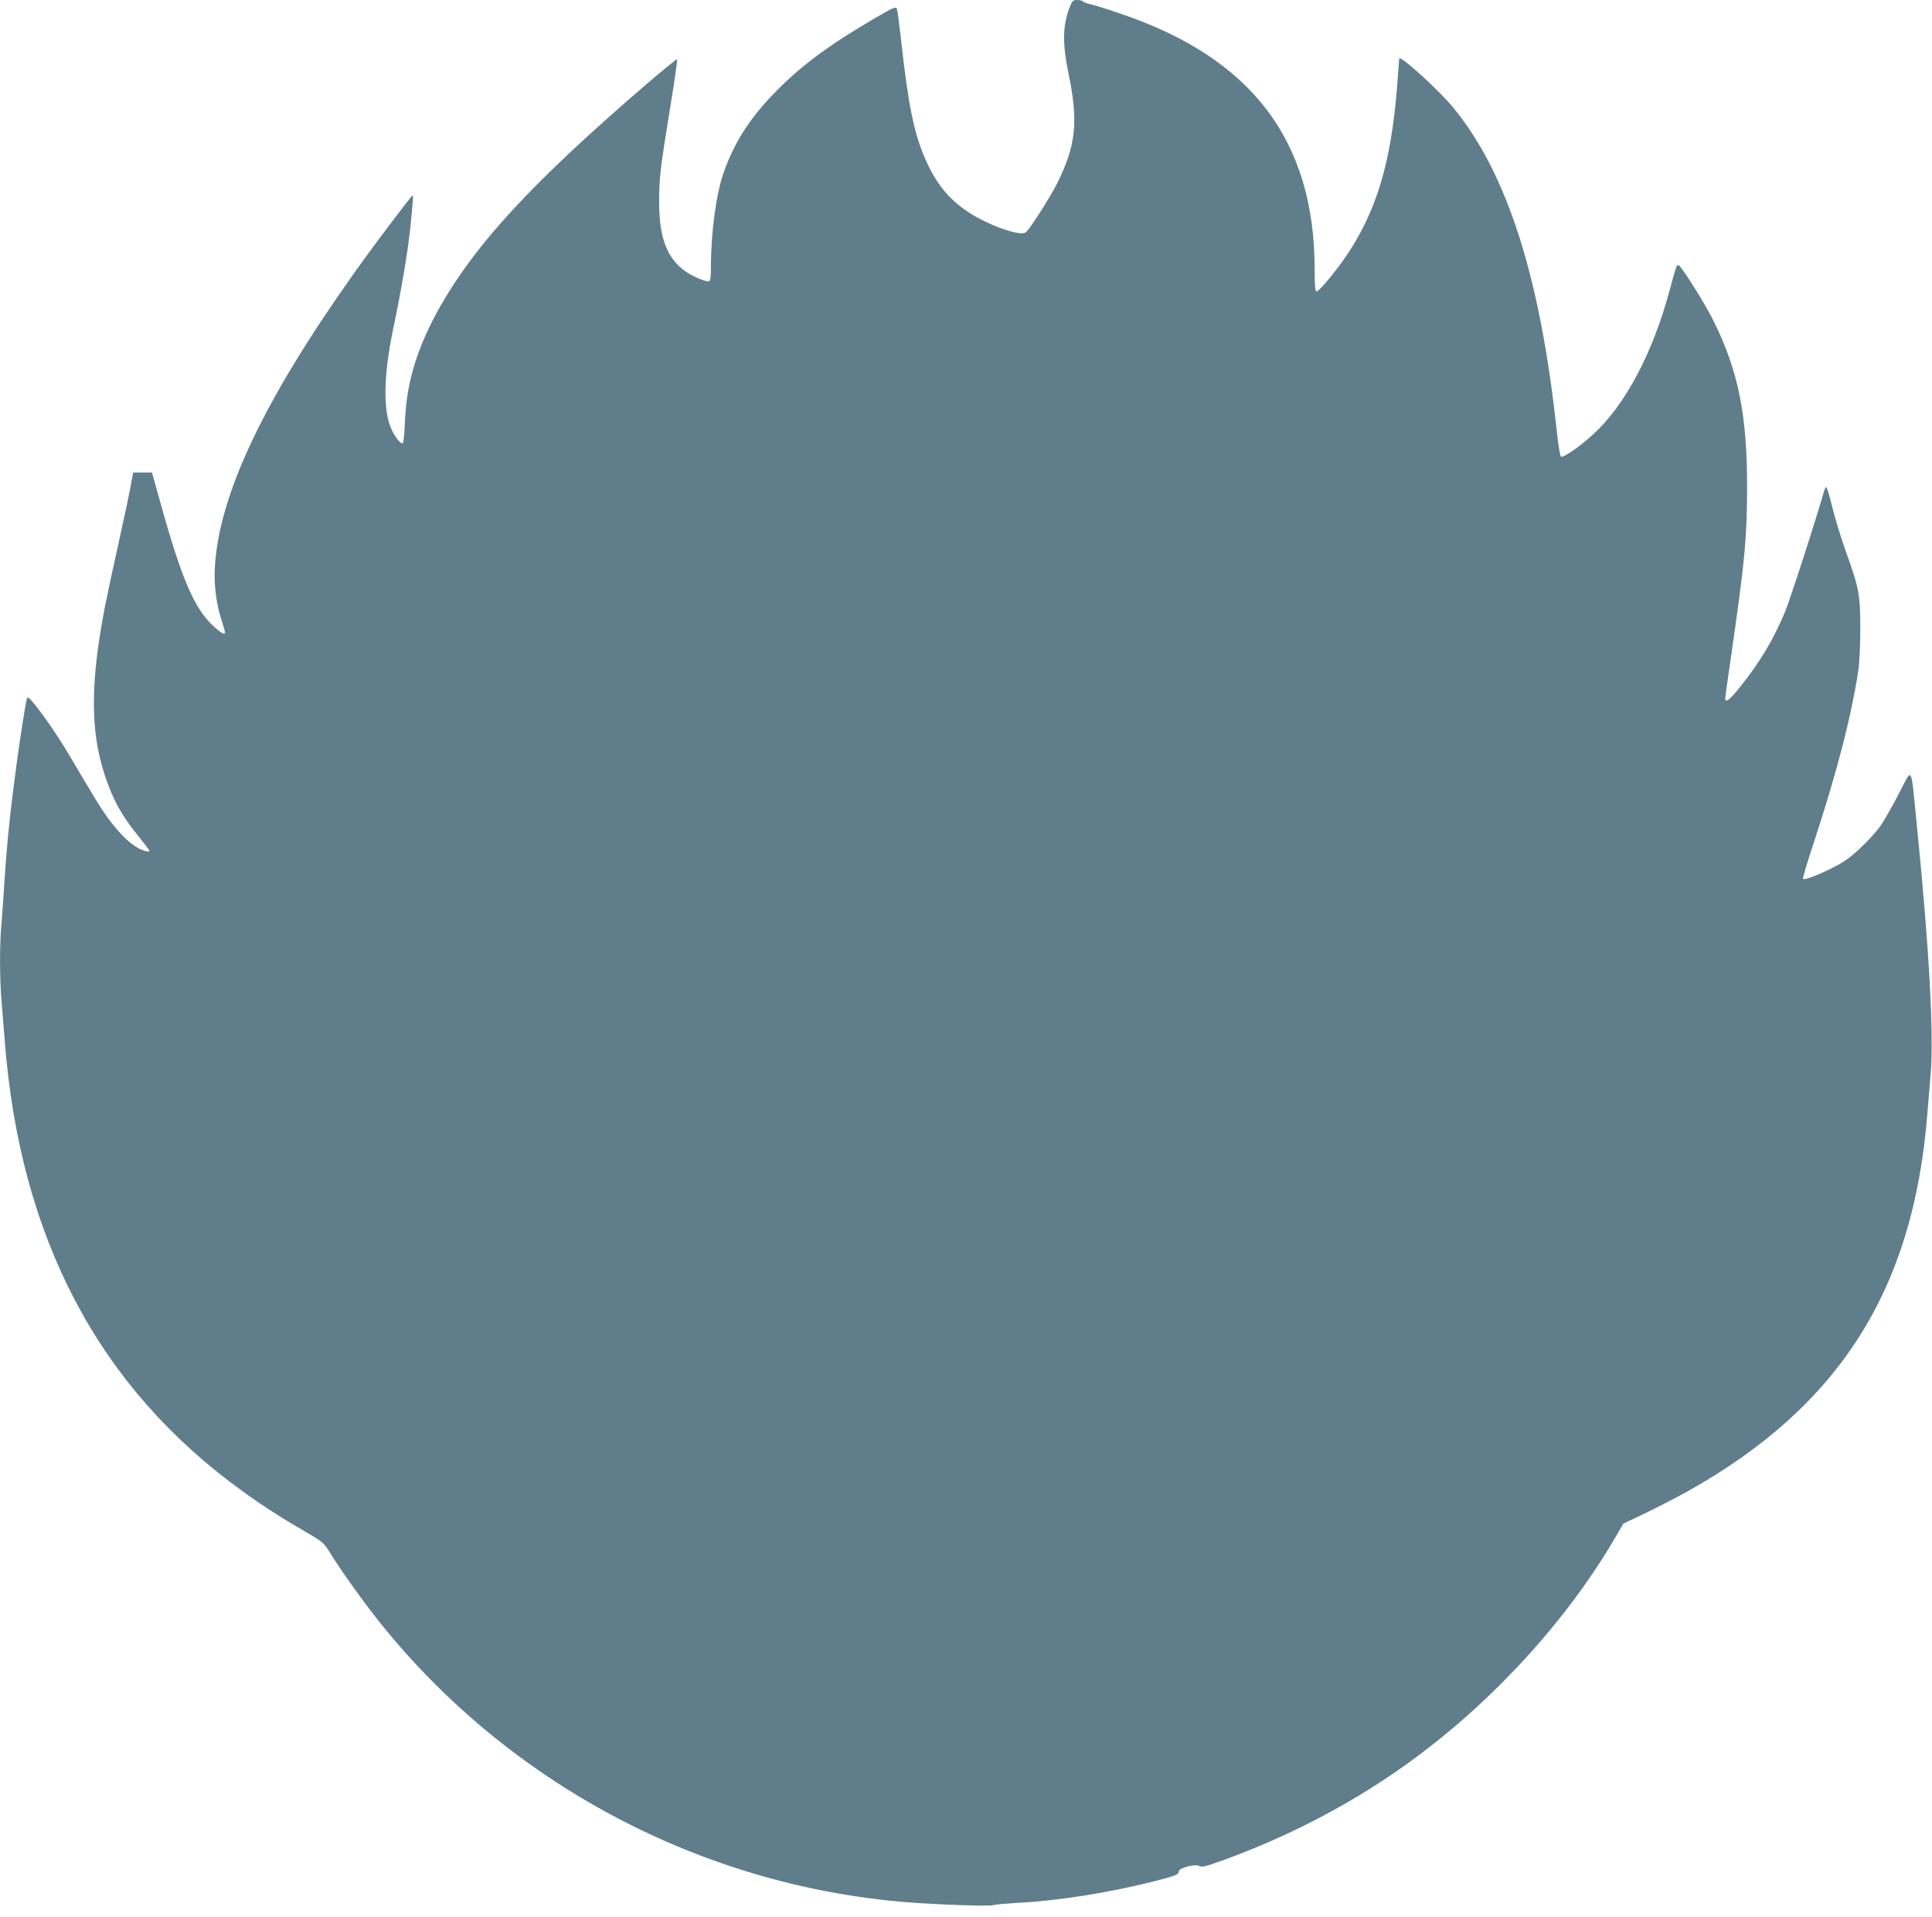
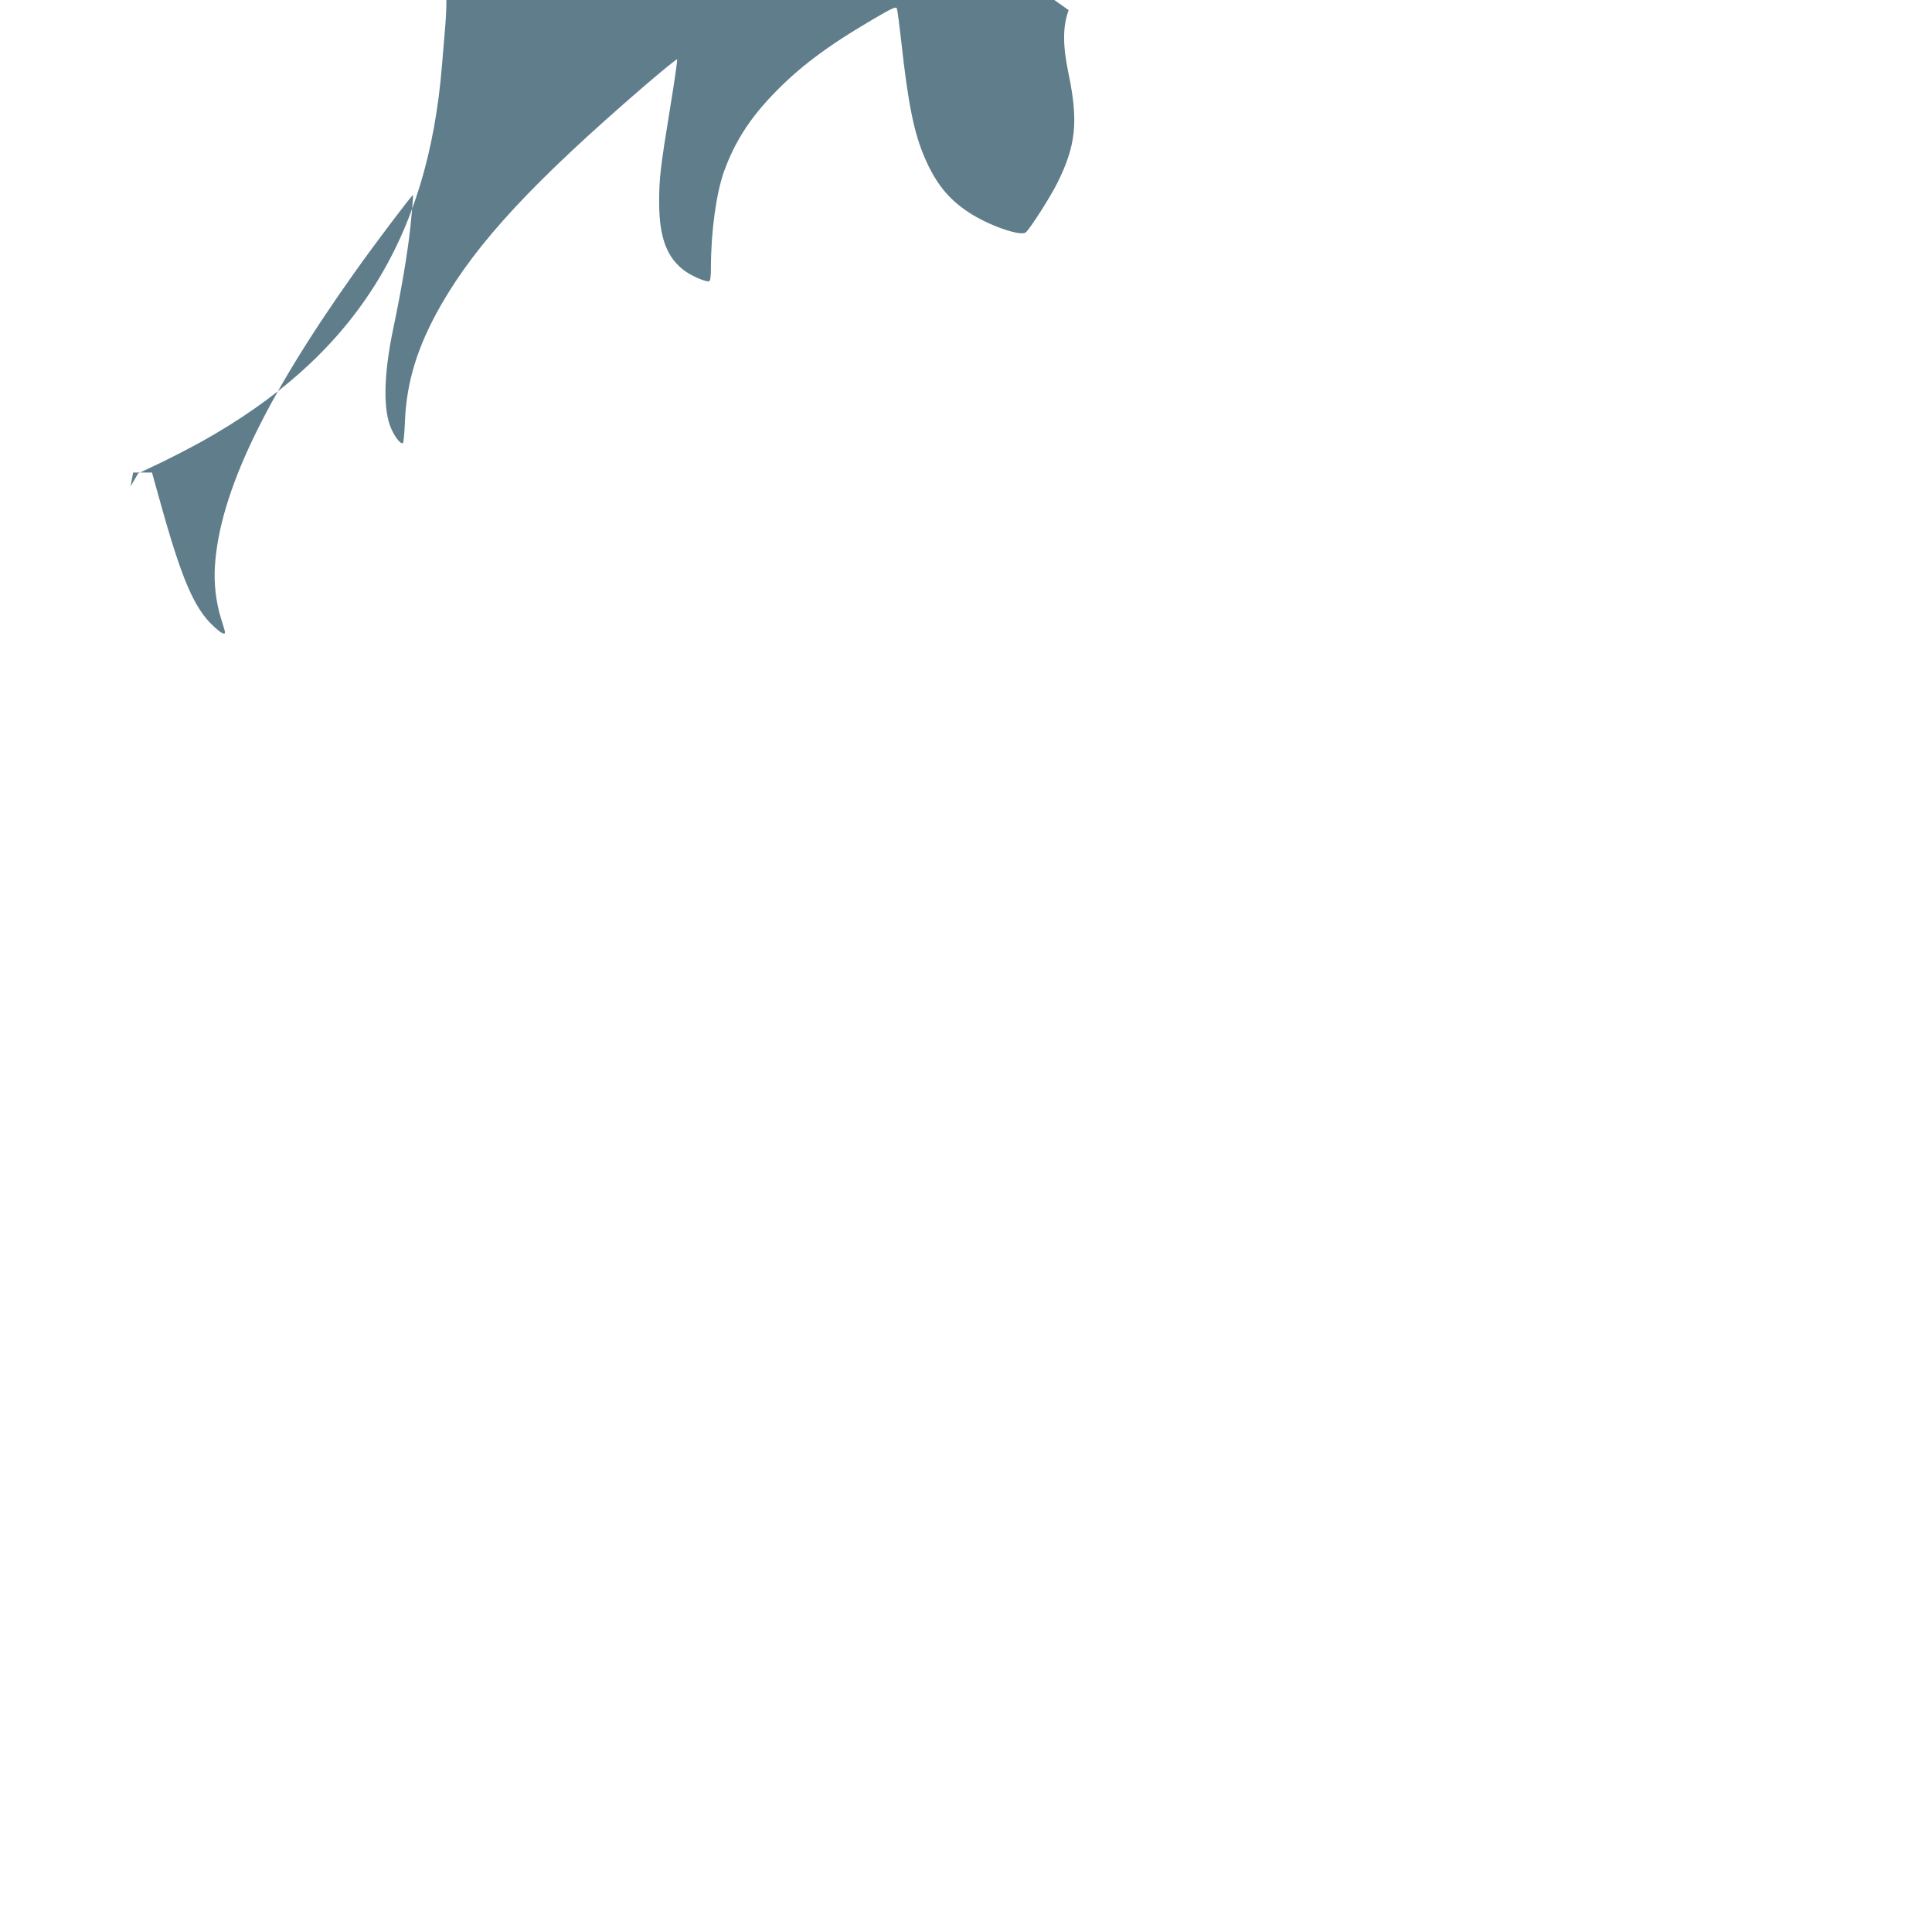
<svg xmlns="http://www.w3.org/2000/svg" version="1.0" width="1280pt" height="1270pt" viewBox="0 0 1280 1270" preserveAspectRatio="xMidYMid meet">
  <g transform="translate(0,1270) scale(0.1,-0.1)" fill="#607d8b" stroke="none">
-     <path d="M7080 12633 c-40 -111 -40 -233 0 -424 65 -314 49 -473 -76 -723 -47 -94 -180 -302 -208 -325 -35 -29 -252 48 -382 135 -131 87 -214 190 -287 358 -72 167 -111 359 -157 781 -12 105 -24 198 -28 208 -6 15 -27 6 -162 -73 -303 -178 -488 -317 -660 -497 -157 -164 -254 -317 -324 -511 -51 -144 -86 -397 -86 -639 0 -56 -4 -83 -12 -86 -18 -6 -103 29 -153 63 -125 86 -178 223 -178 460 0 158 7 223 74 633 28 170 48 311 45 314 -3 3 -99 -75 -213 -173 -737 -635 -1112 -1038 -1351 -1454 -155 -271 -228 -506 -239 -768 -3 -78 -9 -145 -14 -147 -13 -9 -50 36 -75 91 -57 122 -53 358 10 661 55 260 99 521 116 690 11 108 18 198 16 201 -5 4 -256 -328 -387 -513 -598 -841 -894 -1462 -925 -1943 -8 -115 7 -243 41 -351 13 -42 25 -80 25 -86 3 -24 -22 -12 -73 35 -131 120 -214 313 -362 848 l-48 172 -63 0 -62 0 -17 -92 c-9 -51 -45 -221 -80 -378 -35 -157 -75 -343 -89 -415 -98 -505 -99 -826 -1 -1122 55 -164 112 -268 229 -410 36 -45 66 -85 66 -88 0 -11 -32 -4 -68 14 -57 29 -125 94 -190 180 -58 76 -93 134 -276 444 -48 81 -128 202 -178 269 -77 101 -93 118 -99 102 -10 -23 -60 -352 -88 -579 -30 -230 -48 -425 -61 -625 -6 -96 -15 -225 -20 -286 -13 -142 -13 -350 0 -511 6 -71 15 -189 21 -263 101 -1311 622 -2299 1574 -2986 134 -97 261 -179 419 -270 109 -63 121 -73 155 -127 72 -119 227 -335 336 -472 856 -1069 2128 -1745 3495 -1855 205 -16 542 -28 570 -19 14 4 79 10 145 14 284 14 623 68 930 146 133 34 155 43 155 64 0 22 106 50 134 36 18 -10 41 -5 136 29 470 168 914 403 1297 687 534 395 1013 923 1328 1465 l50 86 135 64 c74 35 202 101 284 146 1010 563 1502 1335 1595 2502 6 74 16 194 22 265 22 258 -9 829 -91 1645 -42 417 -27 391 -120 212 -43 -84 -99 -180 -123 -215 -52 -71 -160 -178 -230 -226 -83 -56 -272 -138 -282 -122 -2 5 29 112 71 237 153 465 250 840 296 1144 7 47 13 171 13 275 0 224 -8 269 -95 510 -32 88 -72 222 -91 297 -18 75 -36 135 -41 132 -4 -3 -11 -19 -16 -37 -62 -215 -222 -708 -257 -793 -78 -185 -165 -330 -298 -496 -66 -83 -97 -106 -97 -74 0 8 18 137 40 287 91 631 104 772 105 1114 0 477 -58 768 -222 1099 -51 104 -200 343 -228 366 -15 12 -18 6 -61 -155 -113 -422 -295 -767 -510 -963 -87 -80 -201 -159 -213 -146 -5 5 -17 77 -26 159 -109 1027 -328 1714 -685 2150 -96 118 -360 357 -360 326 0 -5 -7 -94 -15 -198 -39 -484 -133 -800 -322 -1088 -73 -110 -192 -255 -210 -255 -10 0 -13 32 -13 143 0 853 -413 1400 -1282 1695 -78 27 -167 55 -196 62 -28 6 -55 16 -58 21 -3 5 -20 9 -37 9 -31 0 -33 -3 -57 -67z" />
+     <path d="M7080 12633 c-40 -111 -40 -233 0 -424 65 -314 49 -473 -76 -723 -47 -94 -180 -302 -208 -325 -35 -29 -252 48 -382 135 -131 87 -214 190 -287 358 -72 167 -111 359 -157 781 -12 105 -24 198 -28 208 -6 15 -27 6 -162 -73 -303 -178 -488 -317 -660 -497 -157 -164 -254 -317 -324 -511 -51 -144 -86 -397 -86 -639 0 -56 -4 -83 -12 -86 -18 -6 -103 29 -153 63 -125 86 -178 223 -178 460 0 158 7 223 74 633 28 170 48 311 45 314 -3 3 -99 -75 -213 -173 -737 -635 -1112 -1038 -1351 -1454 -155 -271 -228 -506 -239 -768 -3 -78 -9 -145 -14 -147 -13 -9 -50 36 -75 91 -57 122 -53 358 10 661 55 260 99 521 116 690 11 108 18 198 16 201 -5 4 -256 -328 -387 -513 -598 -841 -894 -1462 -925 -1943 -8 -115 7 -243 41 -351 13 -42 25 -80 25 -86 3 -24 -22 -12 -73 35 -131 120 -214 313 -362 848 l-48 172 -63 0 -62 0 -17 -92 l50 86 135 64 c74 35 202 101 284 146 1010 563 1502 1335 1595 2502 6 74 16 194 22 265 22 258 -9 829 -91 1645 -42 417 -27 391 -120 212 -43 -84 -99 -180 -123 -215 -52 -71 -160 -178 -230 -226 -83 -56 -272 -138 -282 -122 -2 5 29 112 71 237 153 465 250 840 296 1144 7 47 13 171 13 275 0 224 -8 269 -95 510 -32 88 -72 222 -91 297 -18 75 -36 135 -41 132 -4 -3 -11 -19 -16 -37 -62 -215 -222 -708 -257 -793 -78 -185 -165 -330 -298 -496 -66 -83 -97 -106 -97 -74 0 8 18 137 40 287 91 631 104 772 105 1114 0 477 -58 768 -222 1099 -51 104 -200 343 -228 366 -15 12 -18 6 -61 -155 -113 -422 -295 -767 -510 -963 -87 -80 -201 -159 -213 -146 -5 5 -17 77 -26 159 -109 1027 -328 1714 -685 2150 -96 118 -360 357 -360 326 0 -5 -7 -94 -15 -198 -39 -484 -133 -800 -322 -1088 -73 -110 -192 -255 -210 -255 -10 0 -13 32 -13 143 0 853 -413 1400 -1282 1695 -78 27 -167 55 -196 62 -28 6 -55 16 -58 21 -3 5 -20 9 -37 9 -31 0 -33 -3 -57 -67z" />
  </g>
</svg>